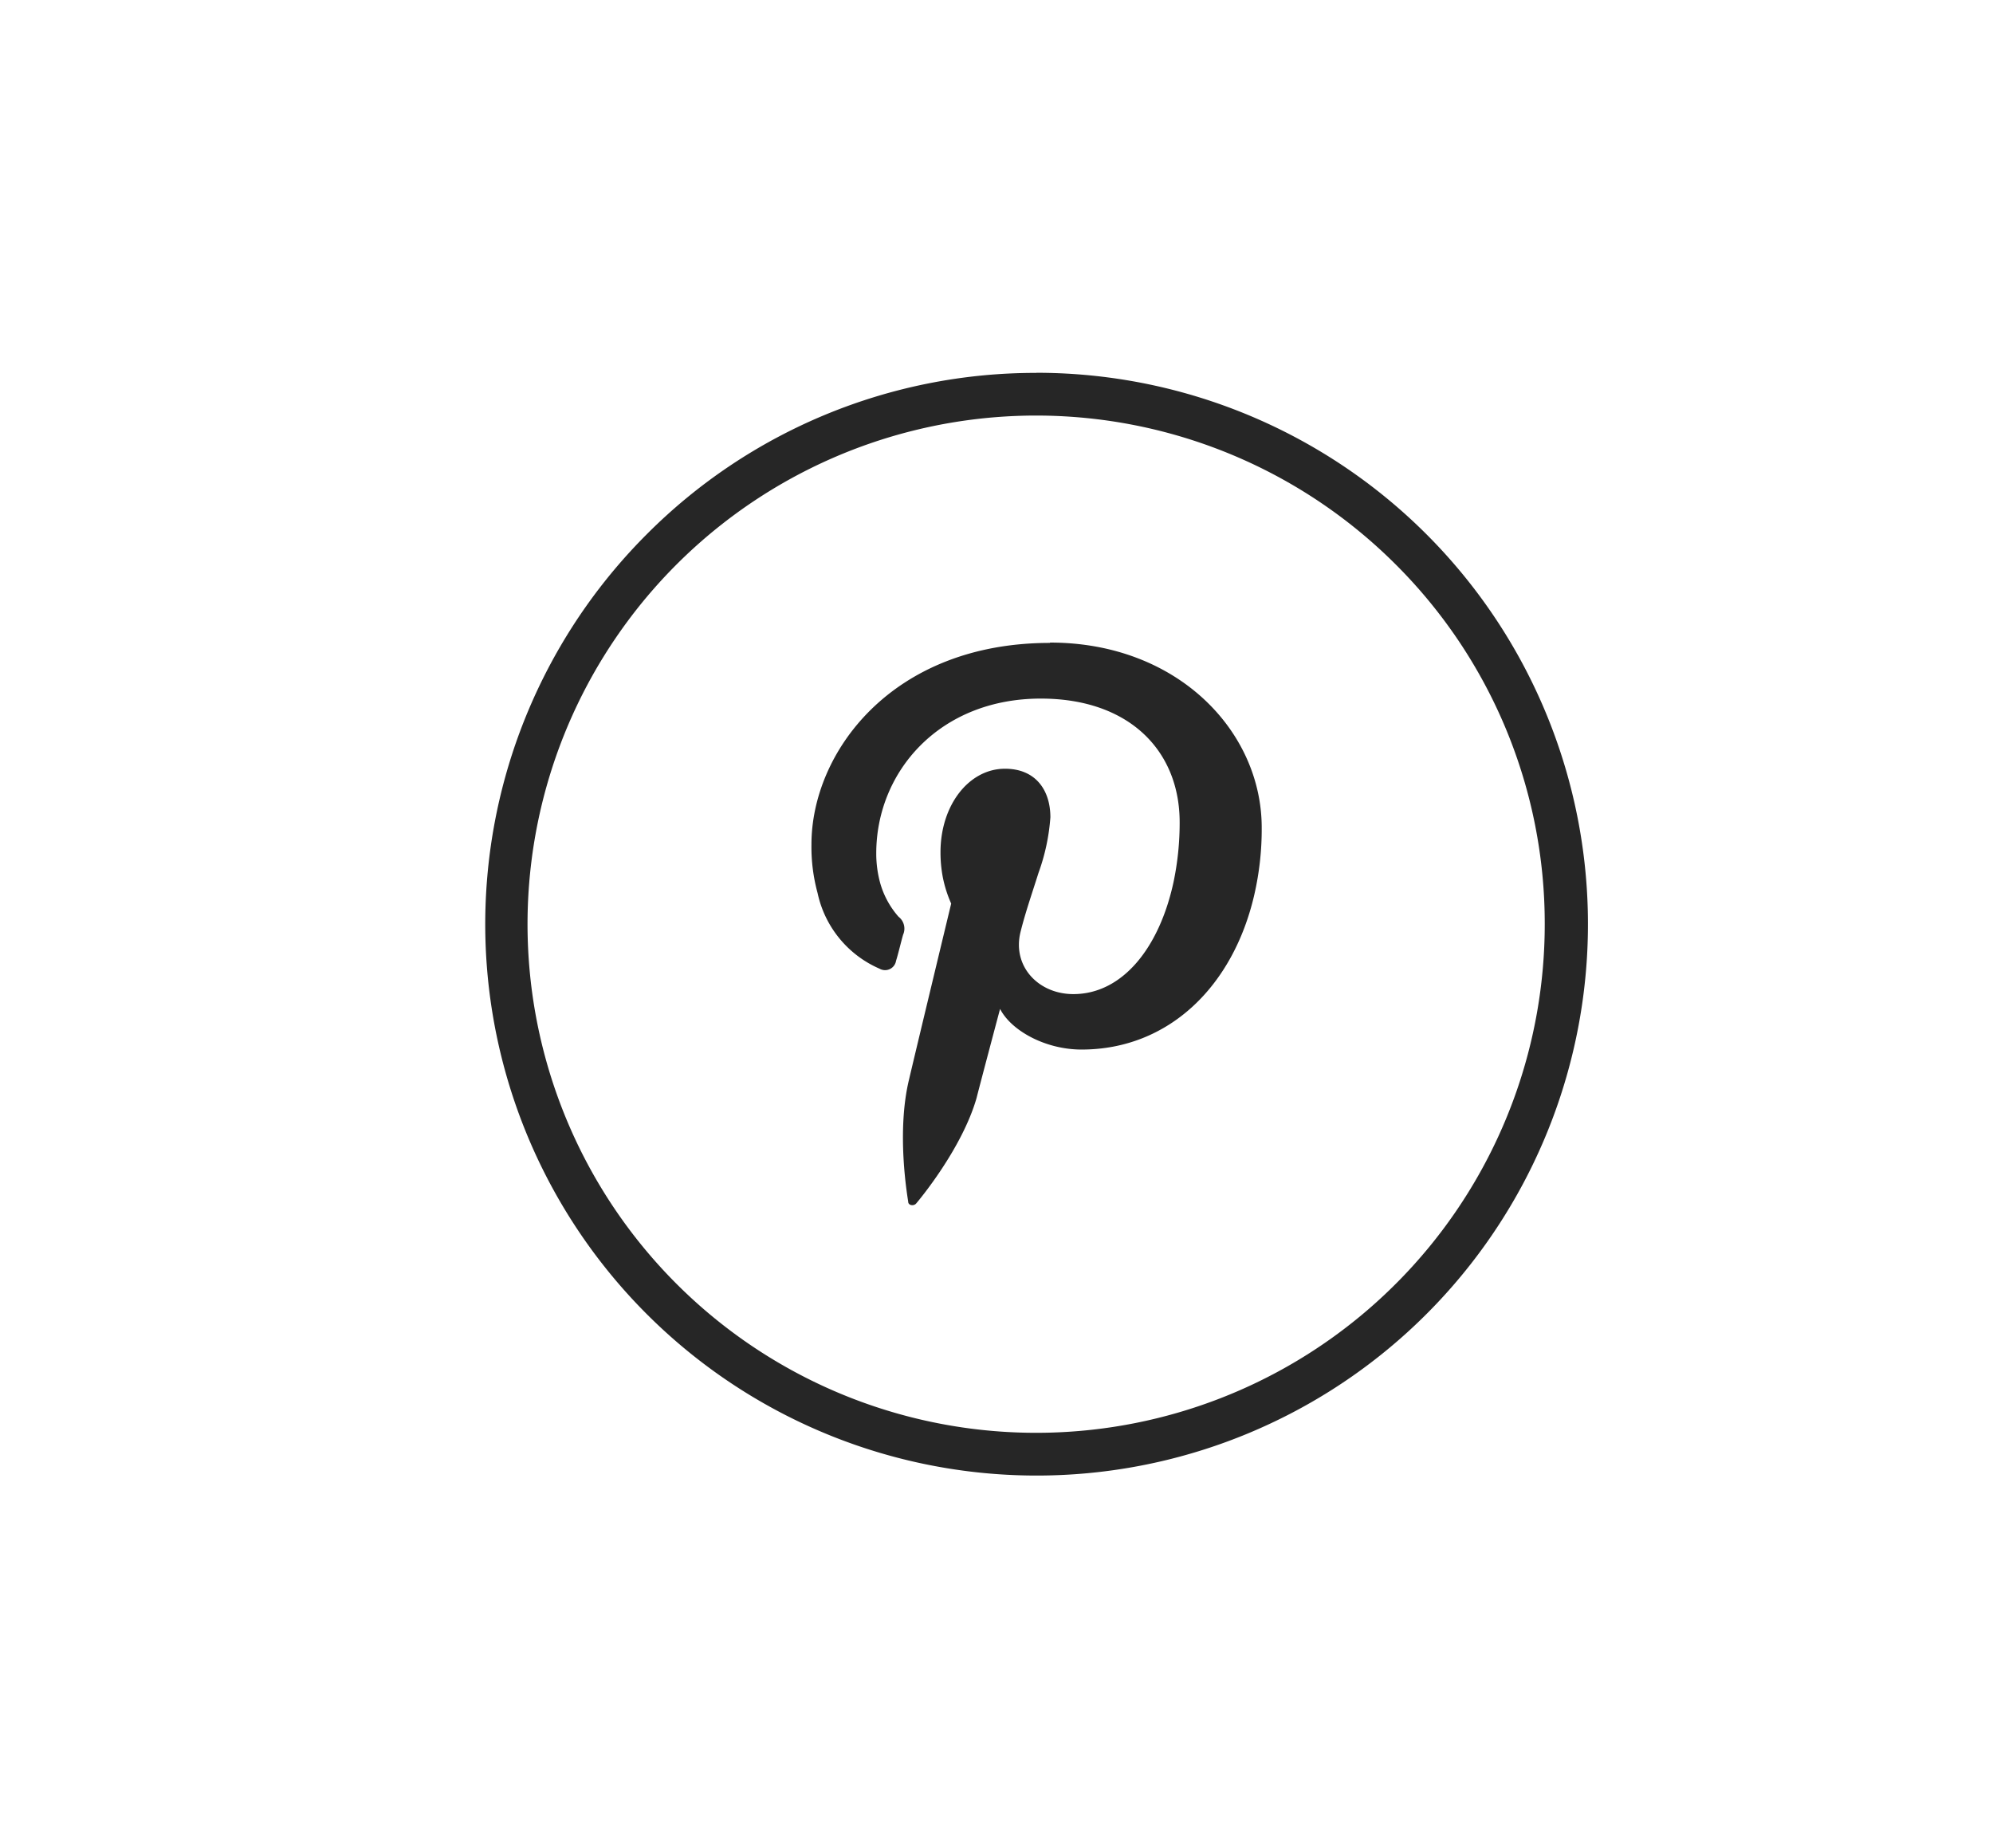
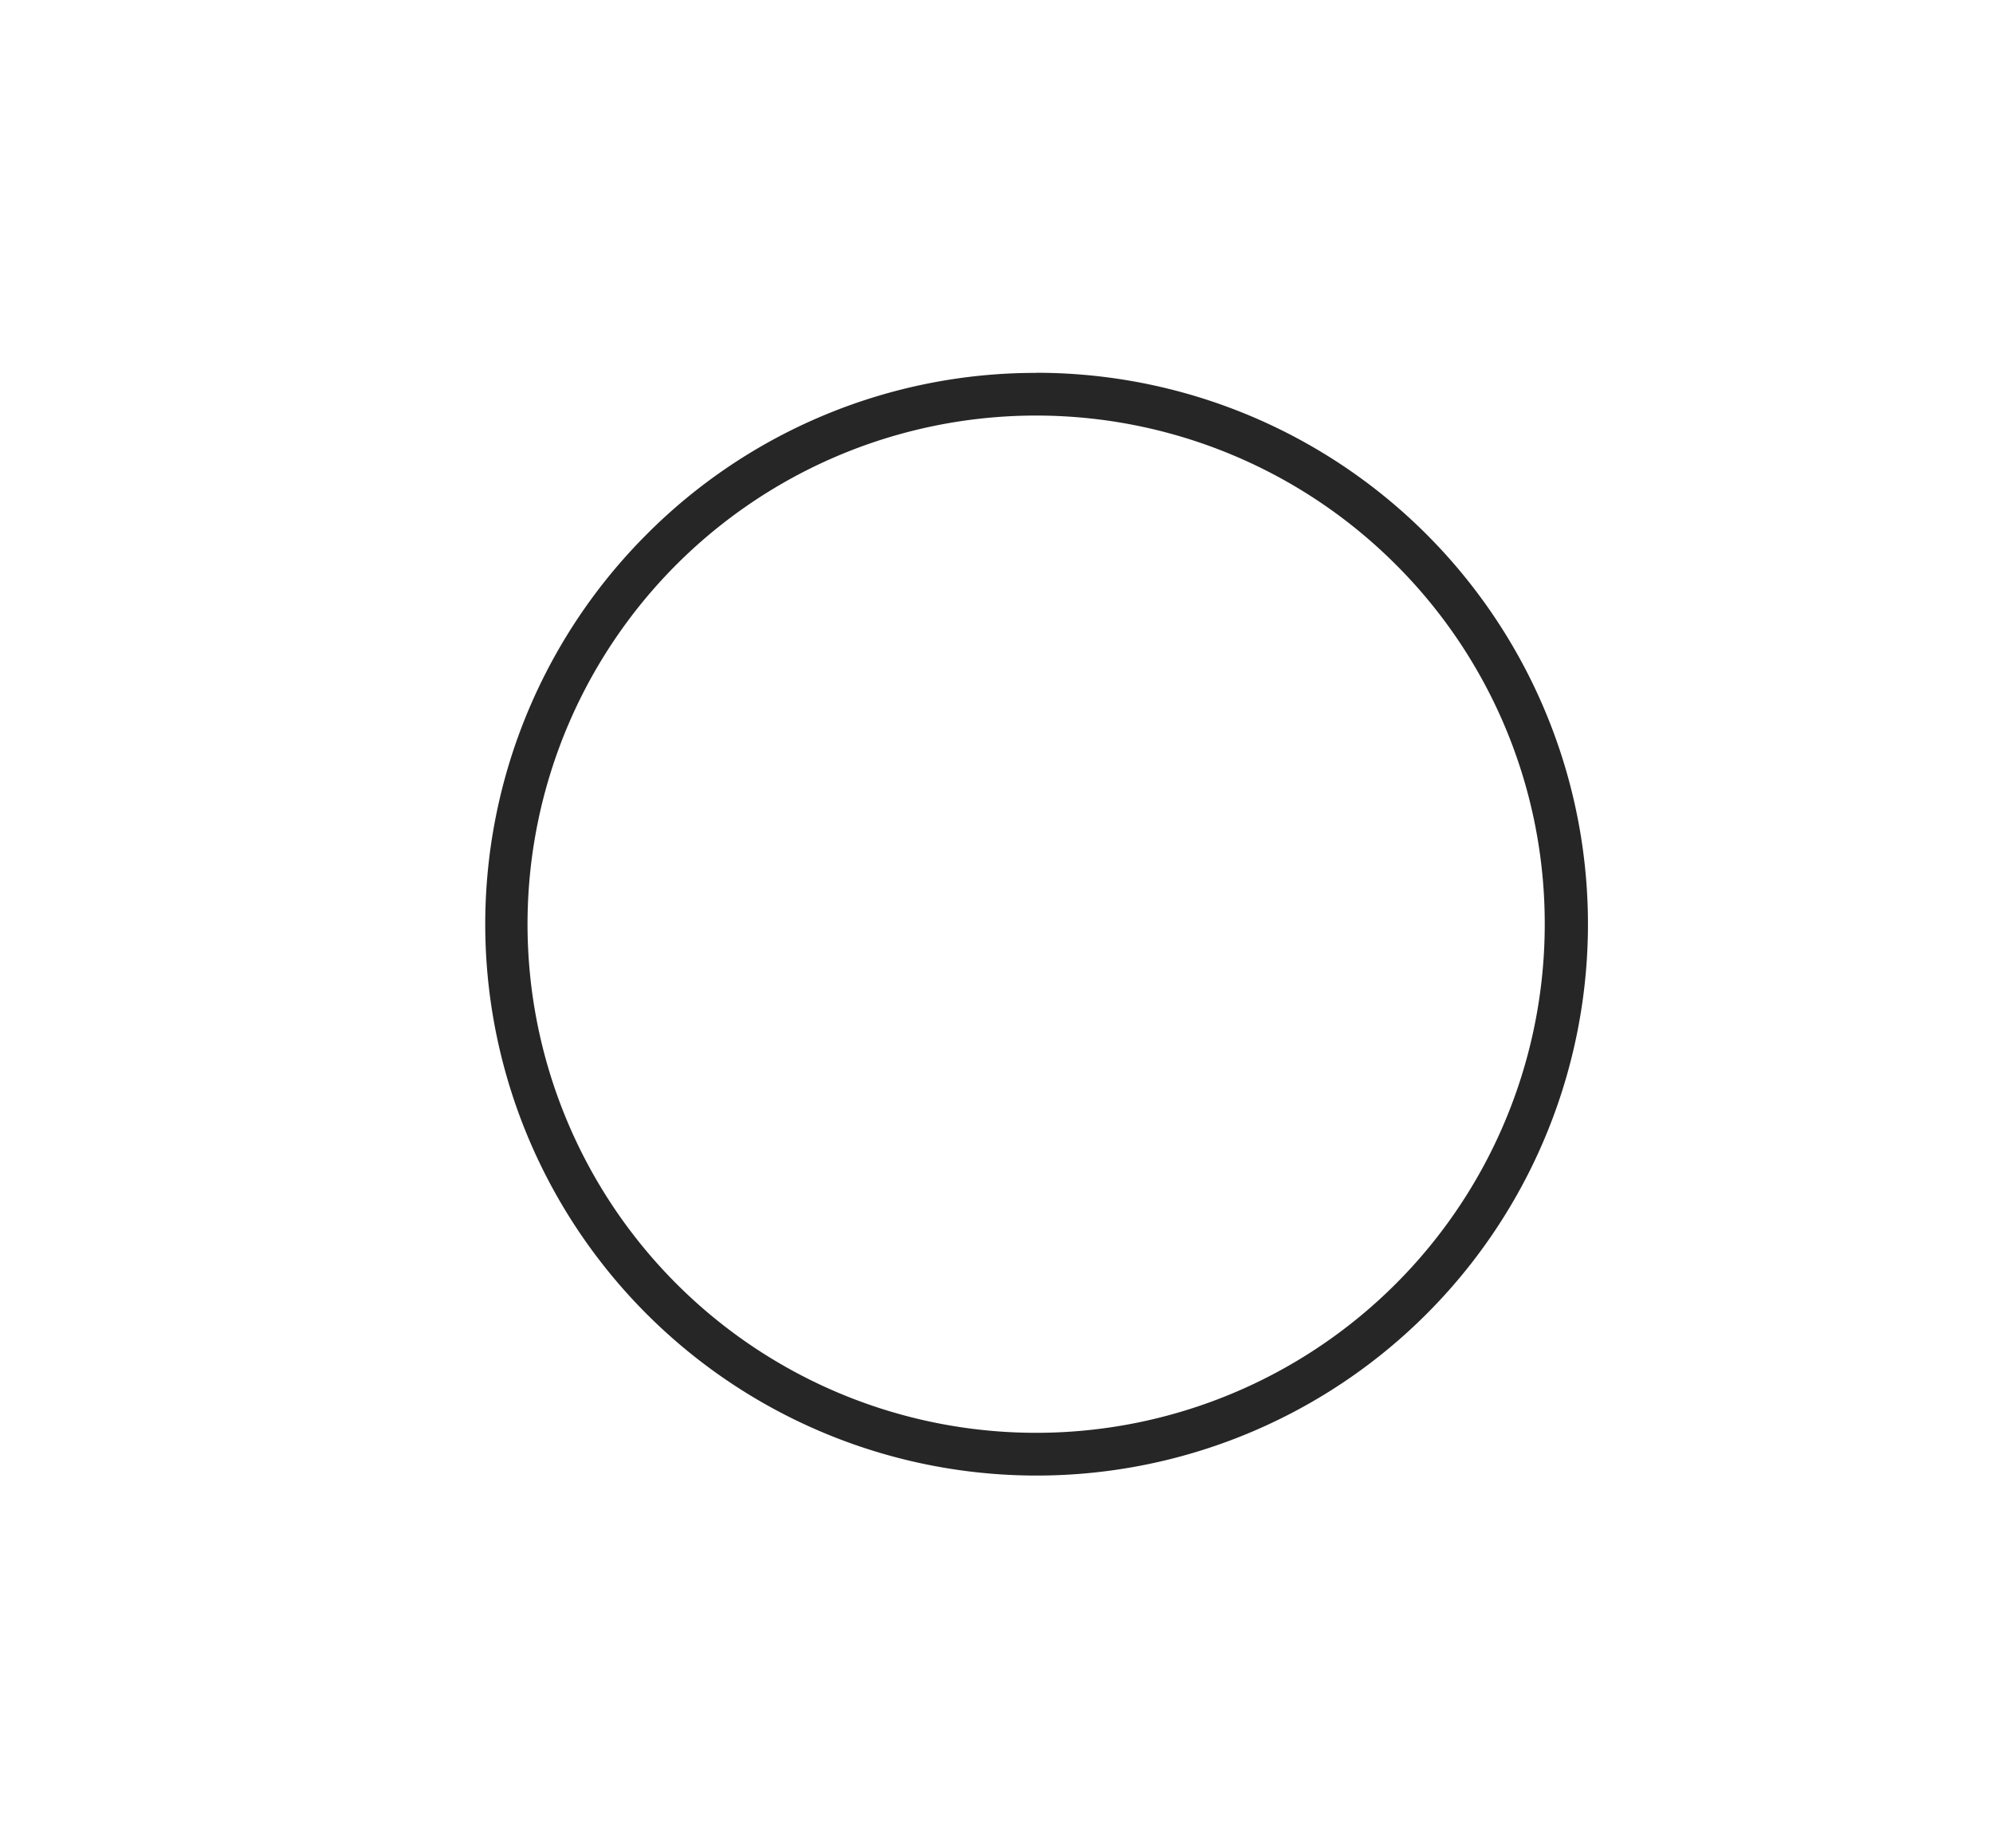
<svg xmlns="http://www.w3.org/2000/svg" id="_16" data-name="16" viewBox="0 0 179 166">
  <defs>
    <style>.cls-1,.cls-2{fill:#262626;}.cls-2{fill-rule:evenodd;}</style>
  </defs>
  <title>social [Converted]</title>
  <path class="cls-1" d="M93.09,33.48A49.52,49.52,0,1,1,58.07,48a49.27,49.27,0,0,1,35-14.51Zm32.3,17.25A45.68,45.68,0,1,0,138.74,83a45.53,45.53,0,0,0-13.35-32.27Z" />
-   <path class="cls-2" d="M94.29,57.74c-14.2,0-21.41,9.85-21.41,18.1a15.69,15.69,0,0,0,.55,4.36A9.59,9.59,0,0,0,79,87a1,1,0,0,0,1.48-.72c.17-.52.47-1.78.63-2.33a1.35,1.35,0,0,0-.41-1.62,7.77,7.77,0,0,1-1.64-3,10,10,0,0,1-.36-2.69c0-7.32,5.67-13.9,14.78-13.9,8,0,12.47,4.74,12.47,11.1a25.82,25.82,0,0,1-.55,5.38c-1.26,5.84-4.55,10.06-9,10.06-3.13,0-5.51-2.49-4.74-5.59.43-1.73,1.06-3.54,1.61-5.29a18.48,18.48,0,0,0,1.07-5c0-2.42-1.31-4.36-4.08-4.36-3.21,0-5.79,3.23-5.79,7.51a12,12,0,0,0,.19,2.14,11,11,0,0,0,.77,2.46S82.2,94.57,81.65,96.93c-1.15,4.71-.16,10.44-.08,11,0,.33.49.41.71.16s4.12-4.91,5.43-9.48c.33-1.32,2.11-8,2.11-8,1,1.95,4.06,3.65,7.32,3.65,7.82,0,13.63-5.68,15.52-13.93a26.28,26.28,0,0,0,.66-6c0-8.64-7.54-16.62-19-16.62Z" />
</svg>